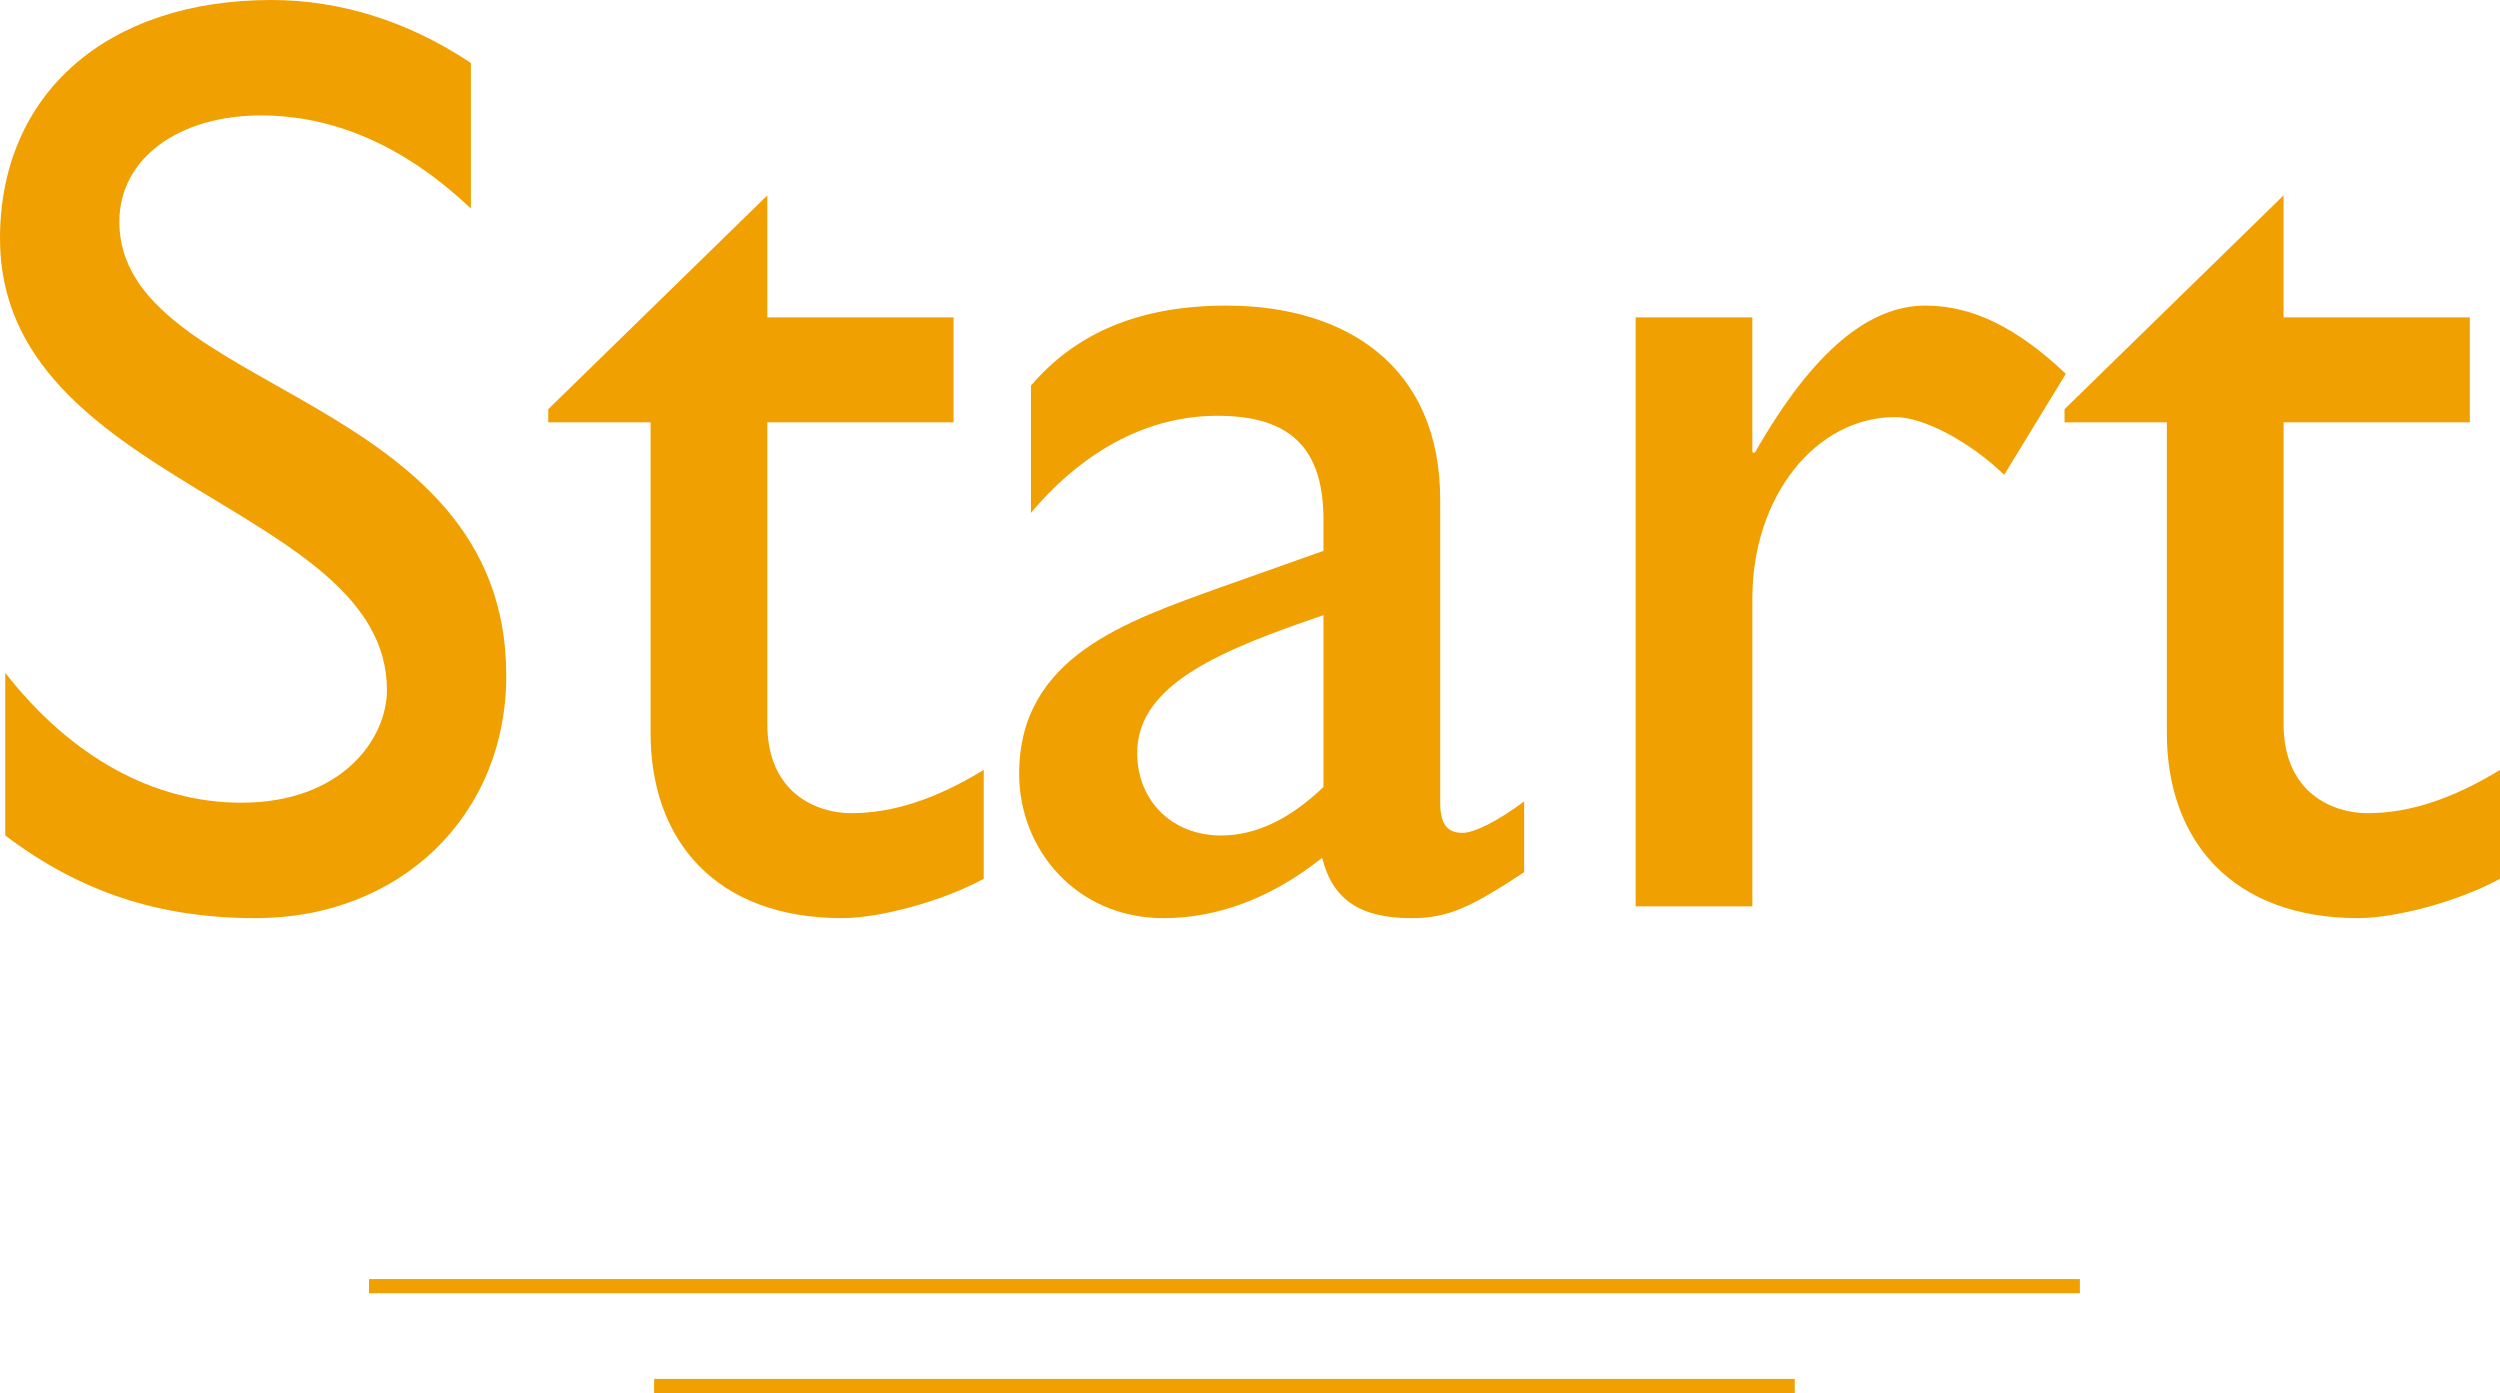
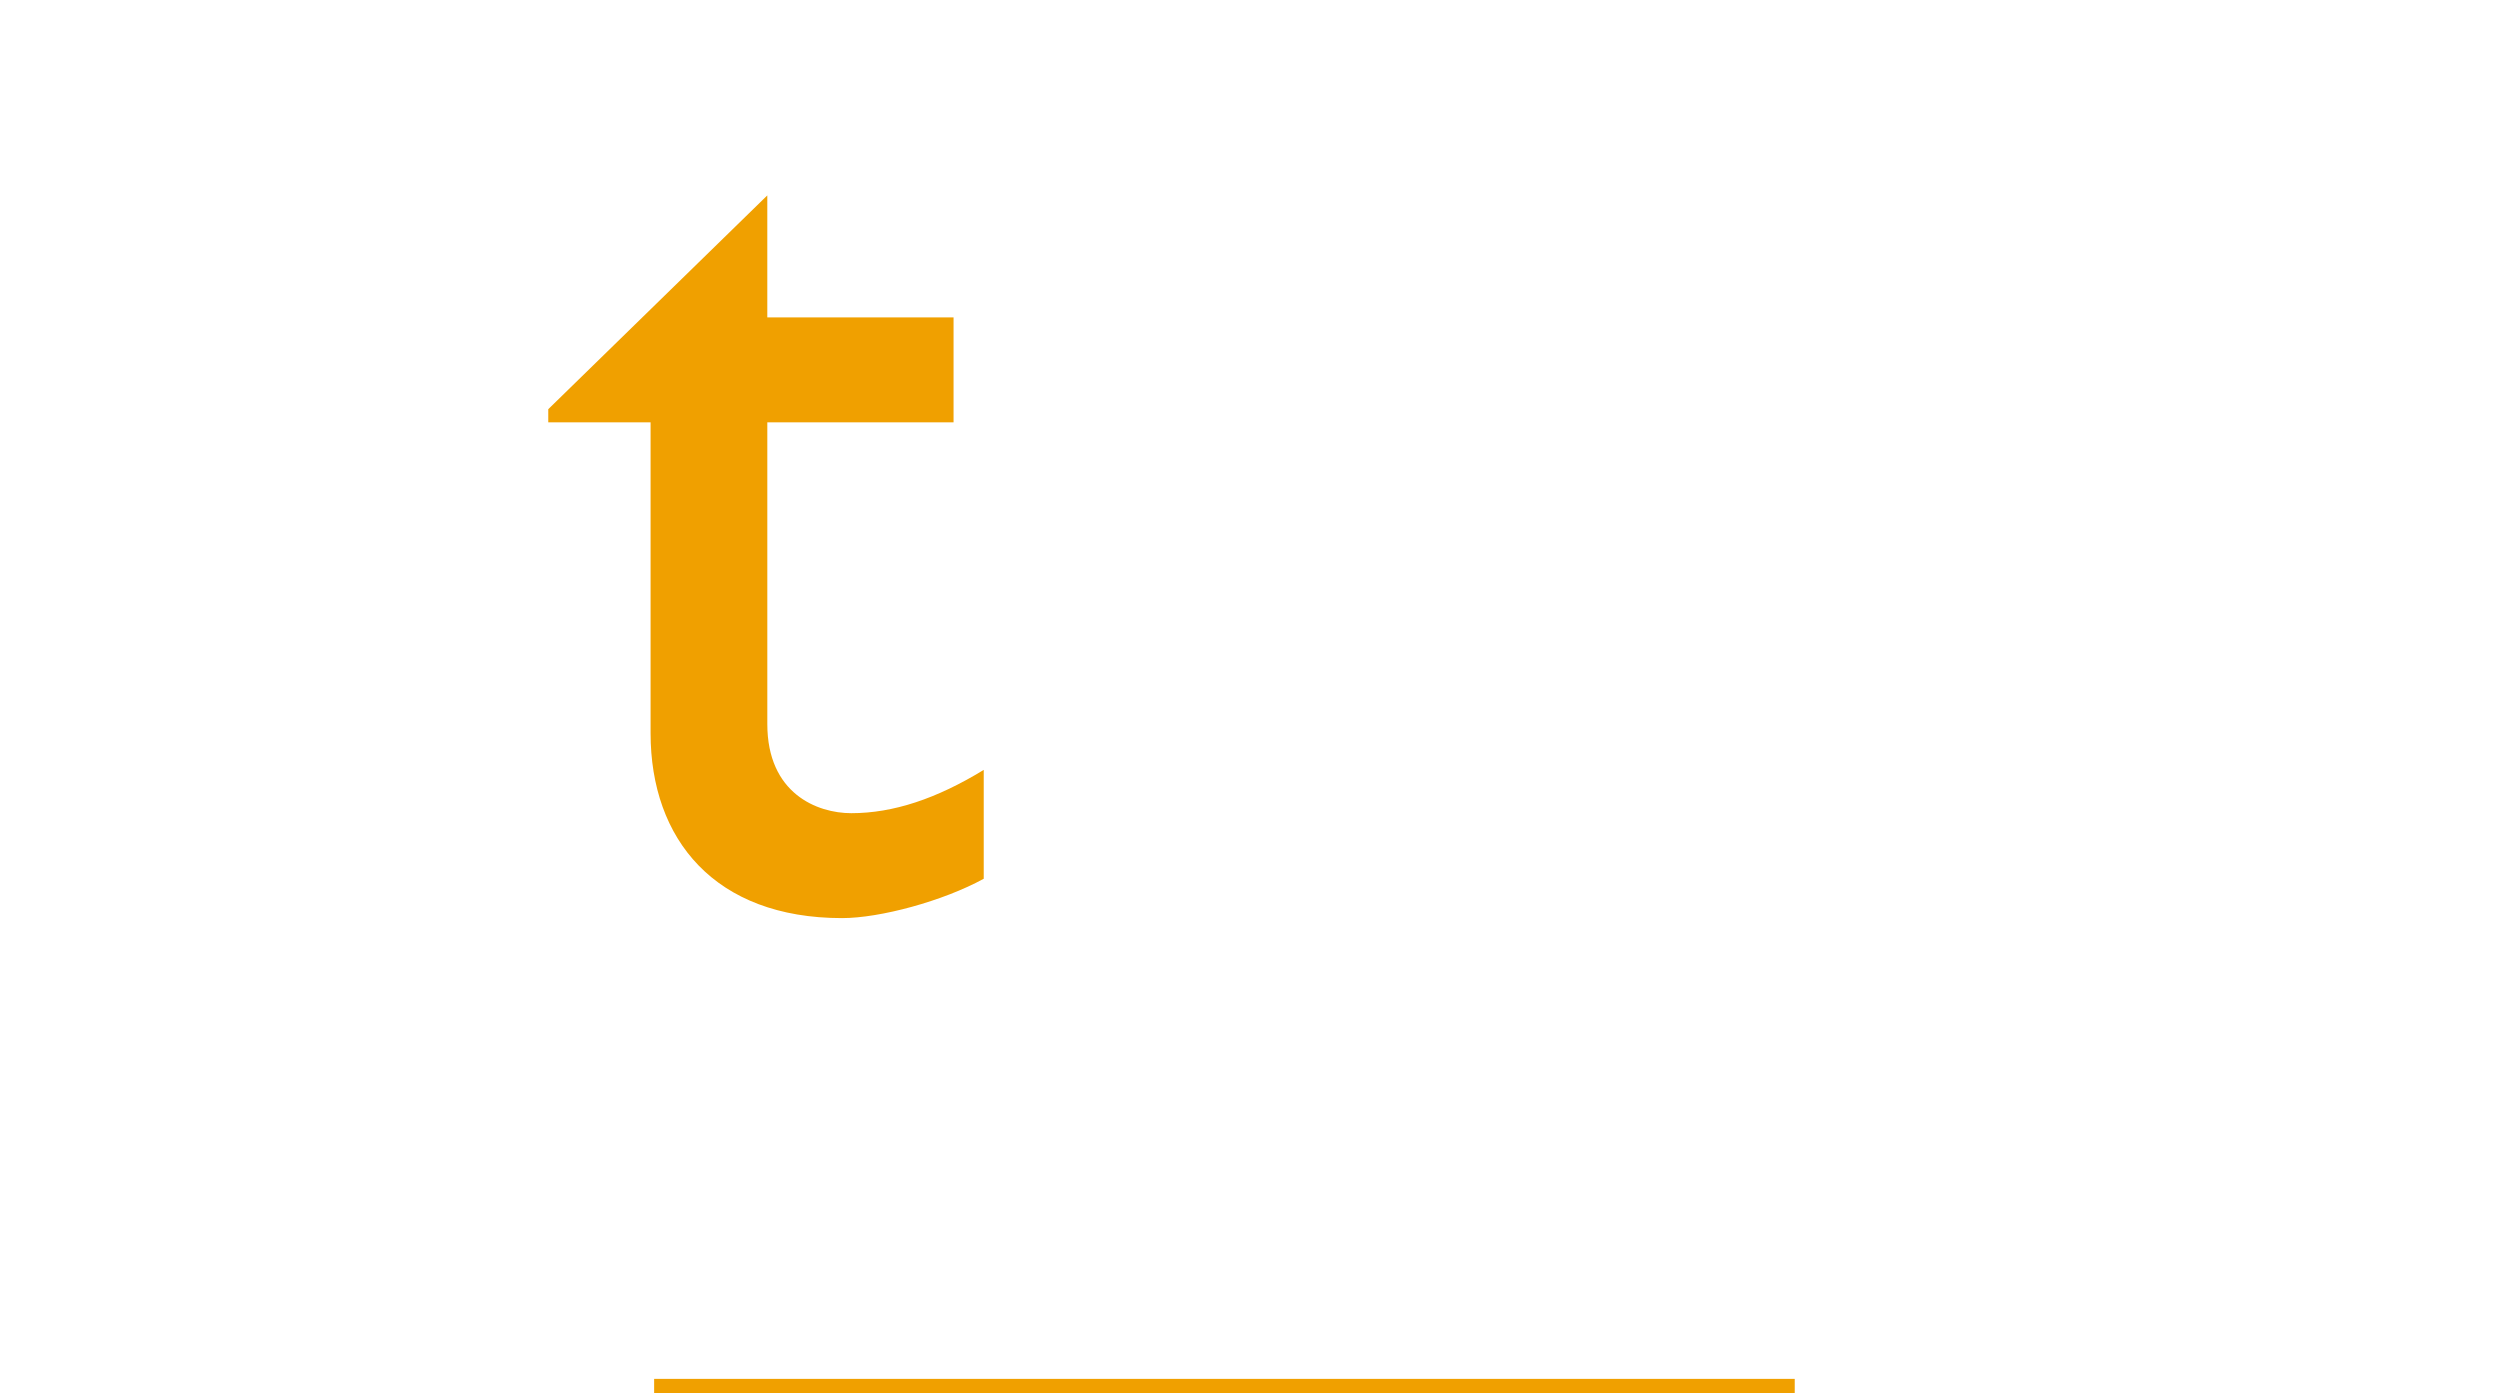
<svg xmlns="http://www.w3.org/2000/svg" id="_レイヤー_2" data-name="レイヤー 2" width="175.348" height="97.705" viewBox="0 0 175.348 97.705">
  <g id="_コンテンツ" data-name="コンテンツ">
    <g>
      <g>
-         <path d="M33.027,14.627c-5.336-5.06-10.488-6.532-14.72-6.532-5.796,0-9.936,3.036-9.936,7.452,0,12.051,27.139,11.867,27.139,31.83,0,9.844-7.452,17.02-17.571,17.02-6.808,0-12.327-1.84-17.57-5.796v-11.407c4.6,5.888,10.395,9.107,16.559,9.107,6.992,0,10.211-4.416,10.211-7.912C27.139,35.418,0,33.946,0,16.743,0,6.532,7.545,0,19.043,0c4.784,0,9.568,1.472,13.984,4.416v10.211Z" style="fill: #f0a000;" />
        <path d="M53.819,22.263h13.063v7.359h-13.063v21.159c0,4.875,3.495,6.255,5.888,6.255,2.943,0,5.979-1.012,9.291-3.036v7.635c-2.852,1.564-7.268,2.76-9.936,2.76-8.923,0-13.431-5.52-13.431-12.972v-21.803h-7.176v-.92l15.363-14.995v8.556Z" style="fill: #f0a000;" />
-         <path d="M106.901,61.177c-3.772,2.484-5.336,3.22-7.911,3.22-3.588,0-5.52-1.288-6.256-4.232-3.588,2.852-7.359,4.232-11.132,4.232-6.071,0-10.119-4.784-10.119-10.12,0-8.188,7.451-10.671,14.075-13.063l7.268-2.576v-2.208c0-5.152-2.484-7.268-7.451-7.268-4.508,0-9.107,2.116-13.064,6.808v-8.923c3.221-3.772,7.729-5.612,13.708-5.612,8.372,0,14.995,4.232,14.995,13.615v21.251c0,1.564.552,2.116,1.564,2.116.828,0,2.483-.828,4.323-2.208v4.967ZM92.826,43.146c-6.992,2.392-13.063,4.784-13.063,9.659,0,3.404,2.483,5.796,5.888,5.796,2.576,0,4.968-1.288,7.176-3.404v-12.051Z" style="fill: #f0a000;" />
-         <path d="M122.909,22.263v9.475h.185c4.139-7.268,8.096-10.303,11.959-10.303,3.312,0,6.439,1.564,9.844,4.784l-4.324,7.083c-2.484-2.392-5.703-4.048-7.636-4.048-5.611,0-10.027,5.612-10.027,12.696v21.619h-8.188V22.263h8.188Z" style="fill: #f0a000;" />
-         <path d="M160.169,22.263h13.063v7.359h-13.063v21.159c0,4.875,3.495,6.255,5.888,6.255,2.943,0,5.979-1.012,9.291-3.036v7.635c-2.852,1.564-7.268,2.76-9.936,2.76-8.923,0-13.431-5.52-13.431-12.972v-21.803h-7.176v-.92l15.363-14.995v8.556Z" style="fill: #f0a000;" />
      </g>
-       <line x1="25.881" y1="90.209" x2="145.881" y2="90.209" style="fill: none; stroke: #f0a000; stroke-miterlimit: 10; stroke-width: .992px;" />
      <line x1="45.881" y1="97.209" x2="125.881" y2="97.209" style="fill: none; stroke: #f0a000; stroke-miterlimit: 10; stroke-width: .992px;" />
    </g>
  </g>
</svg>